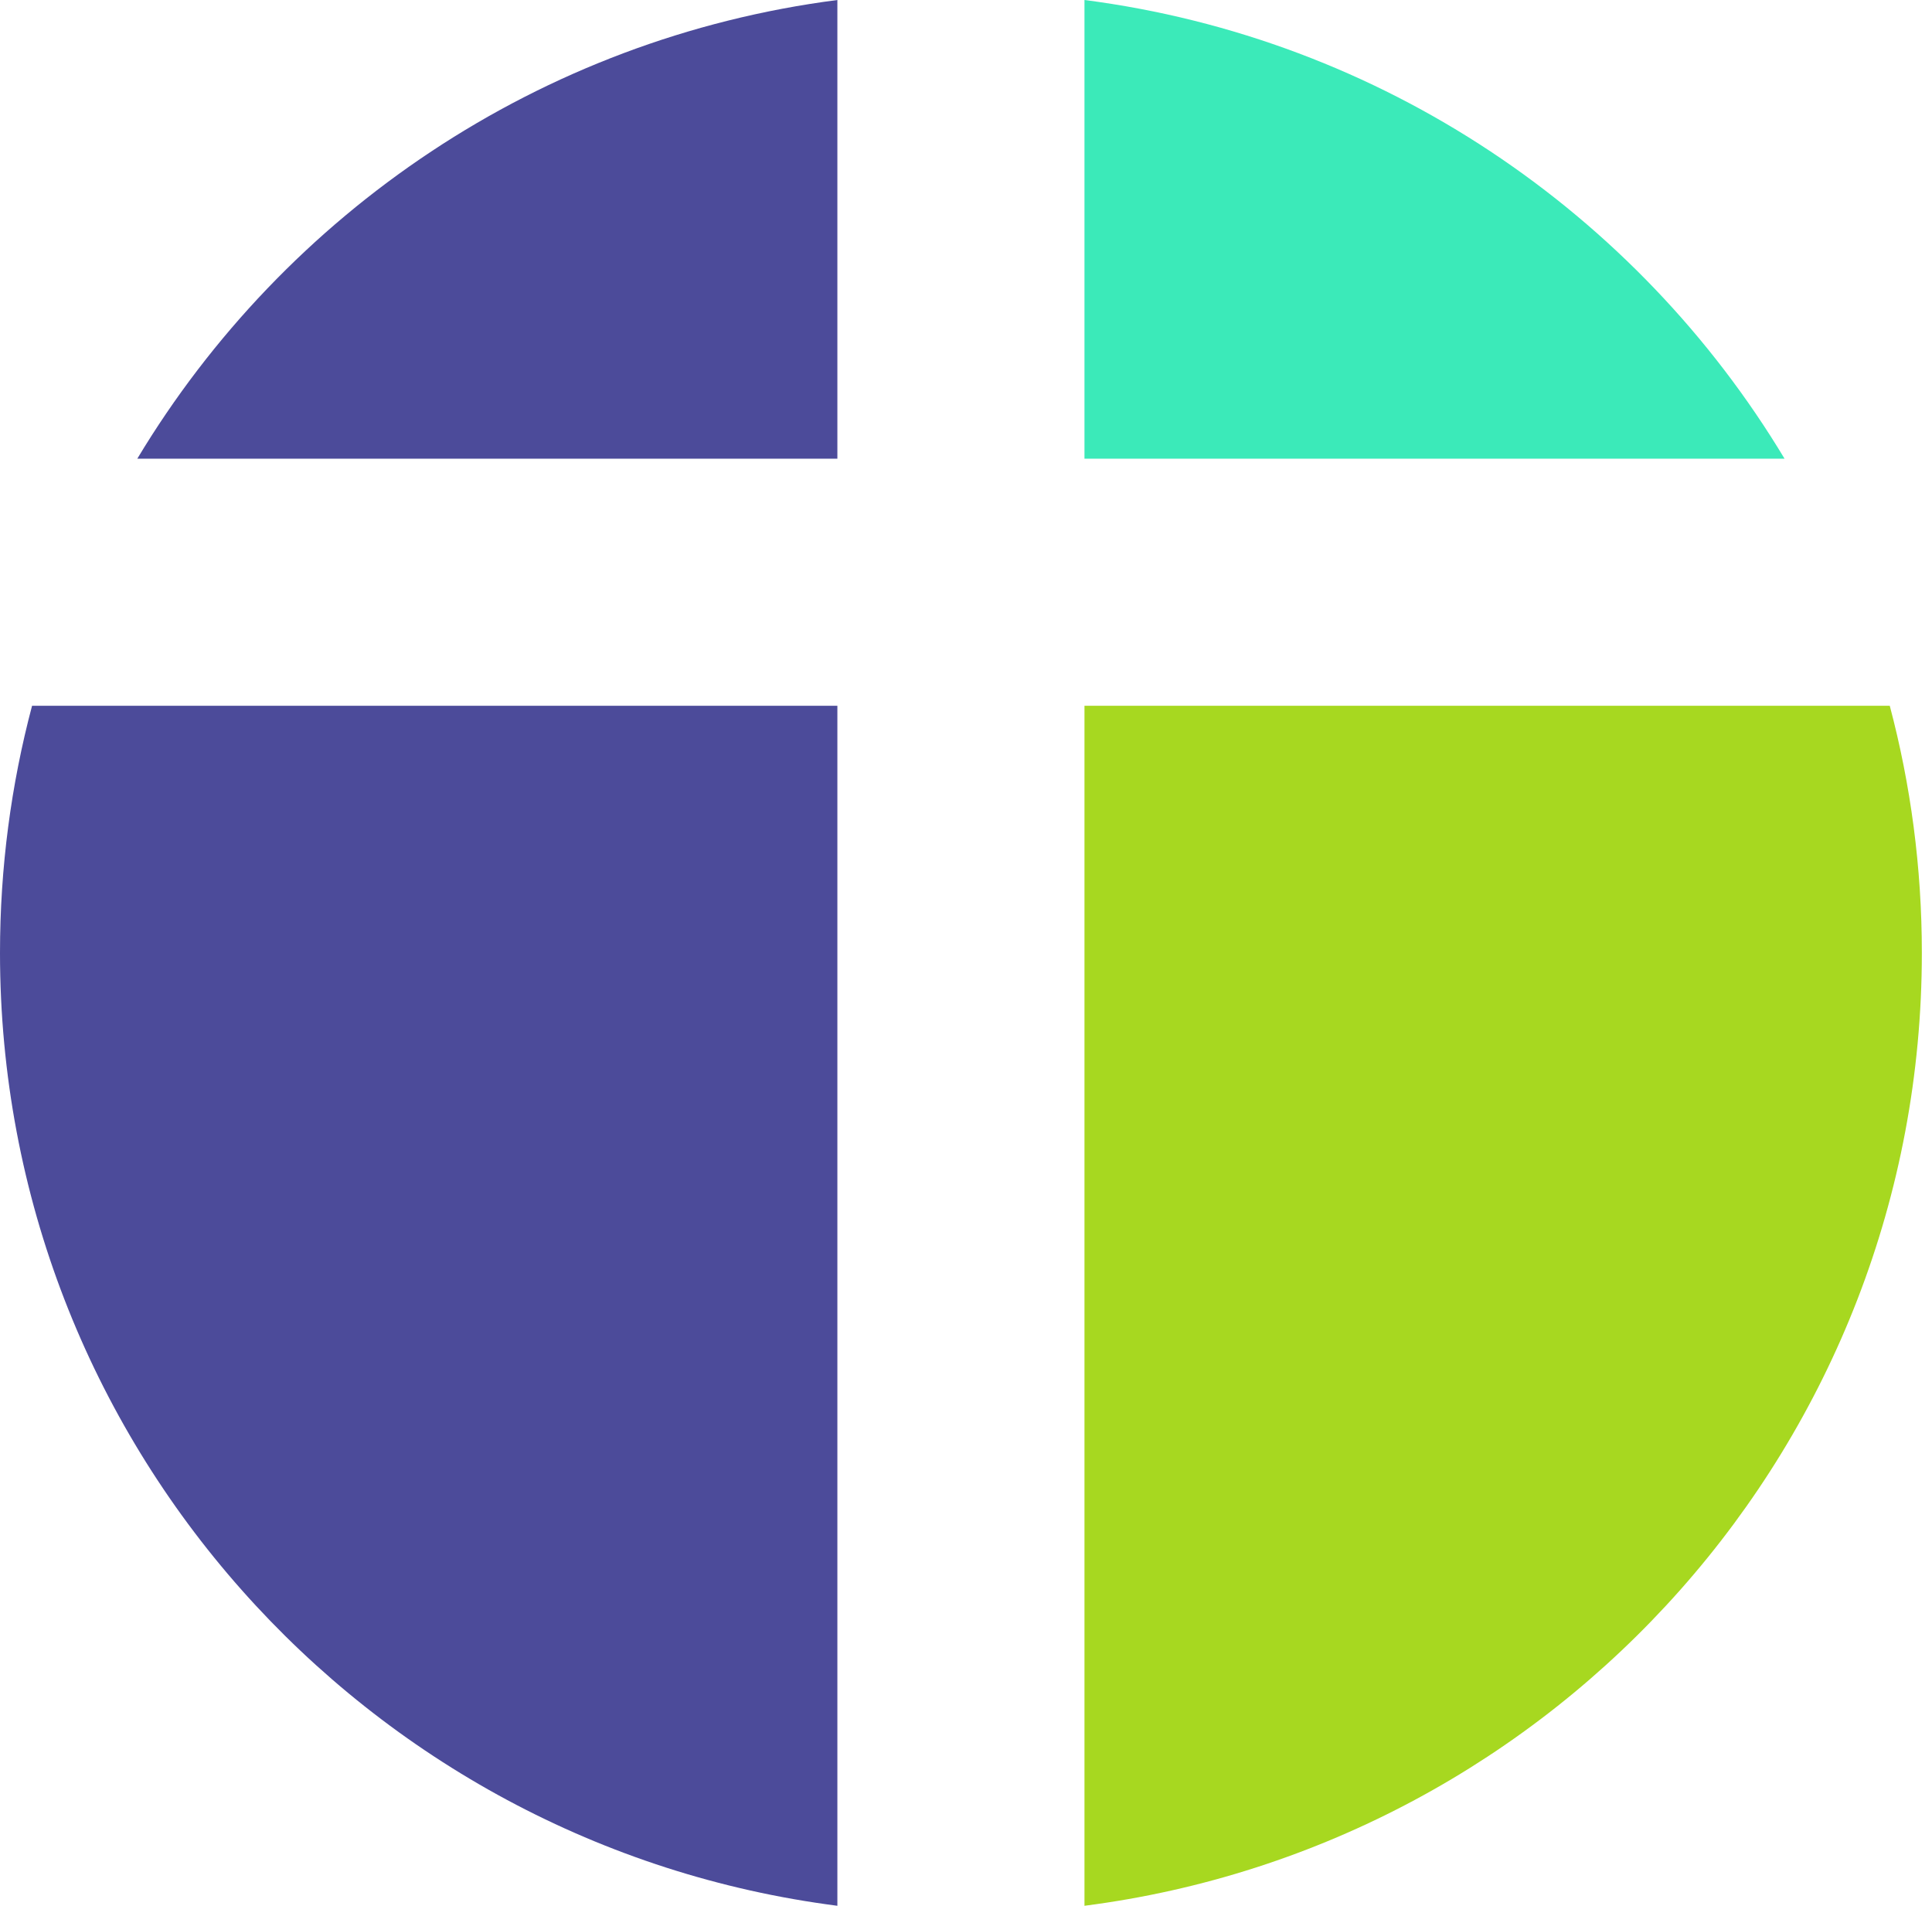
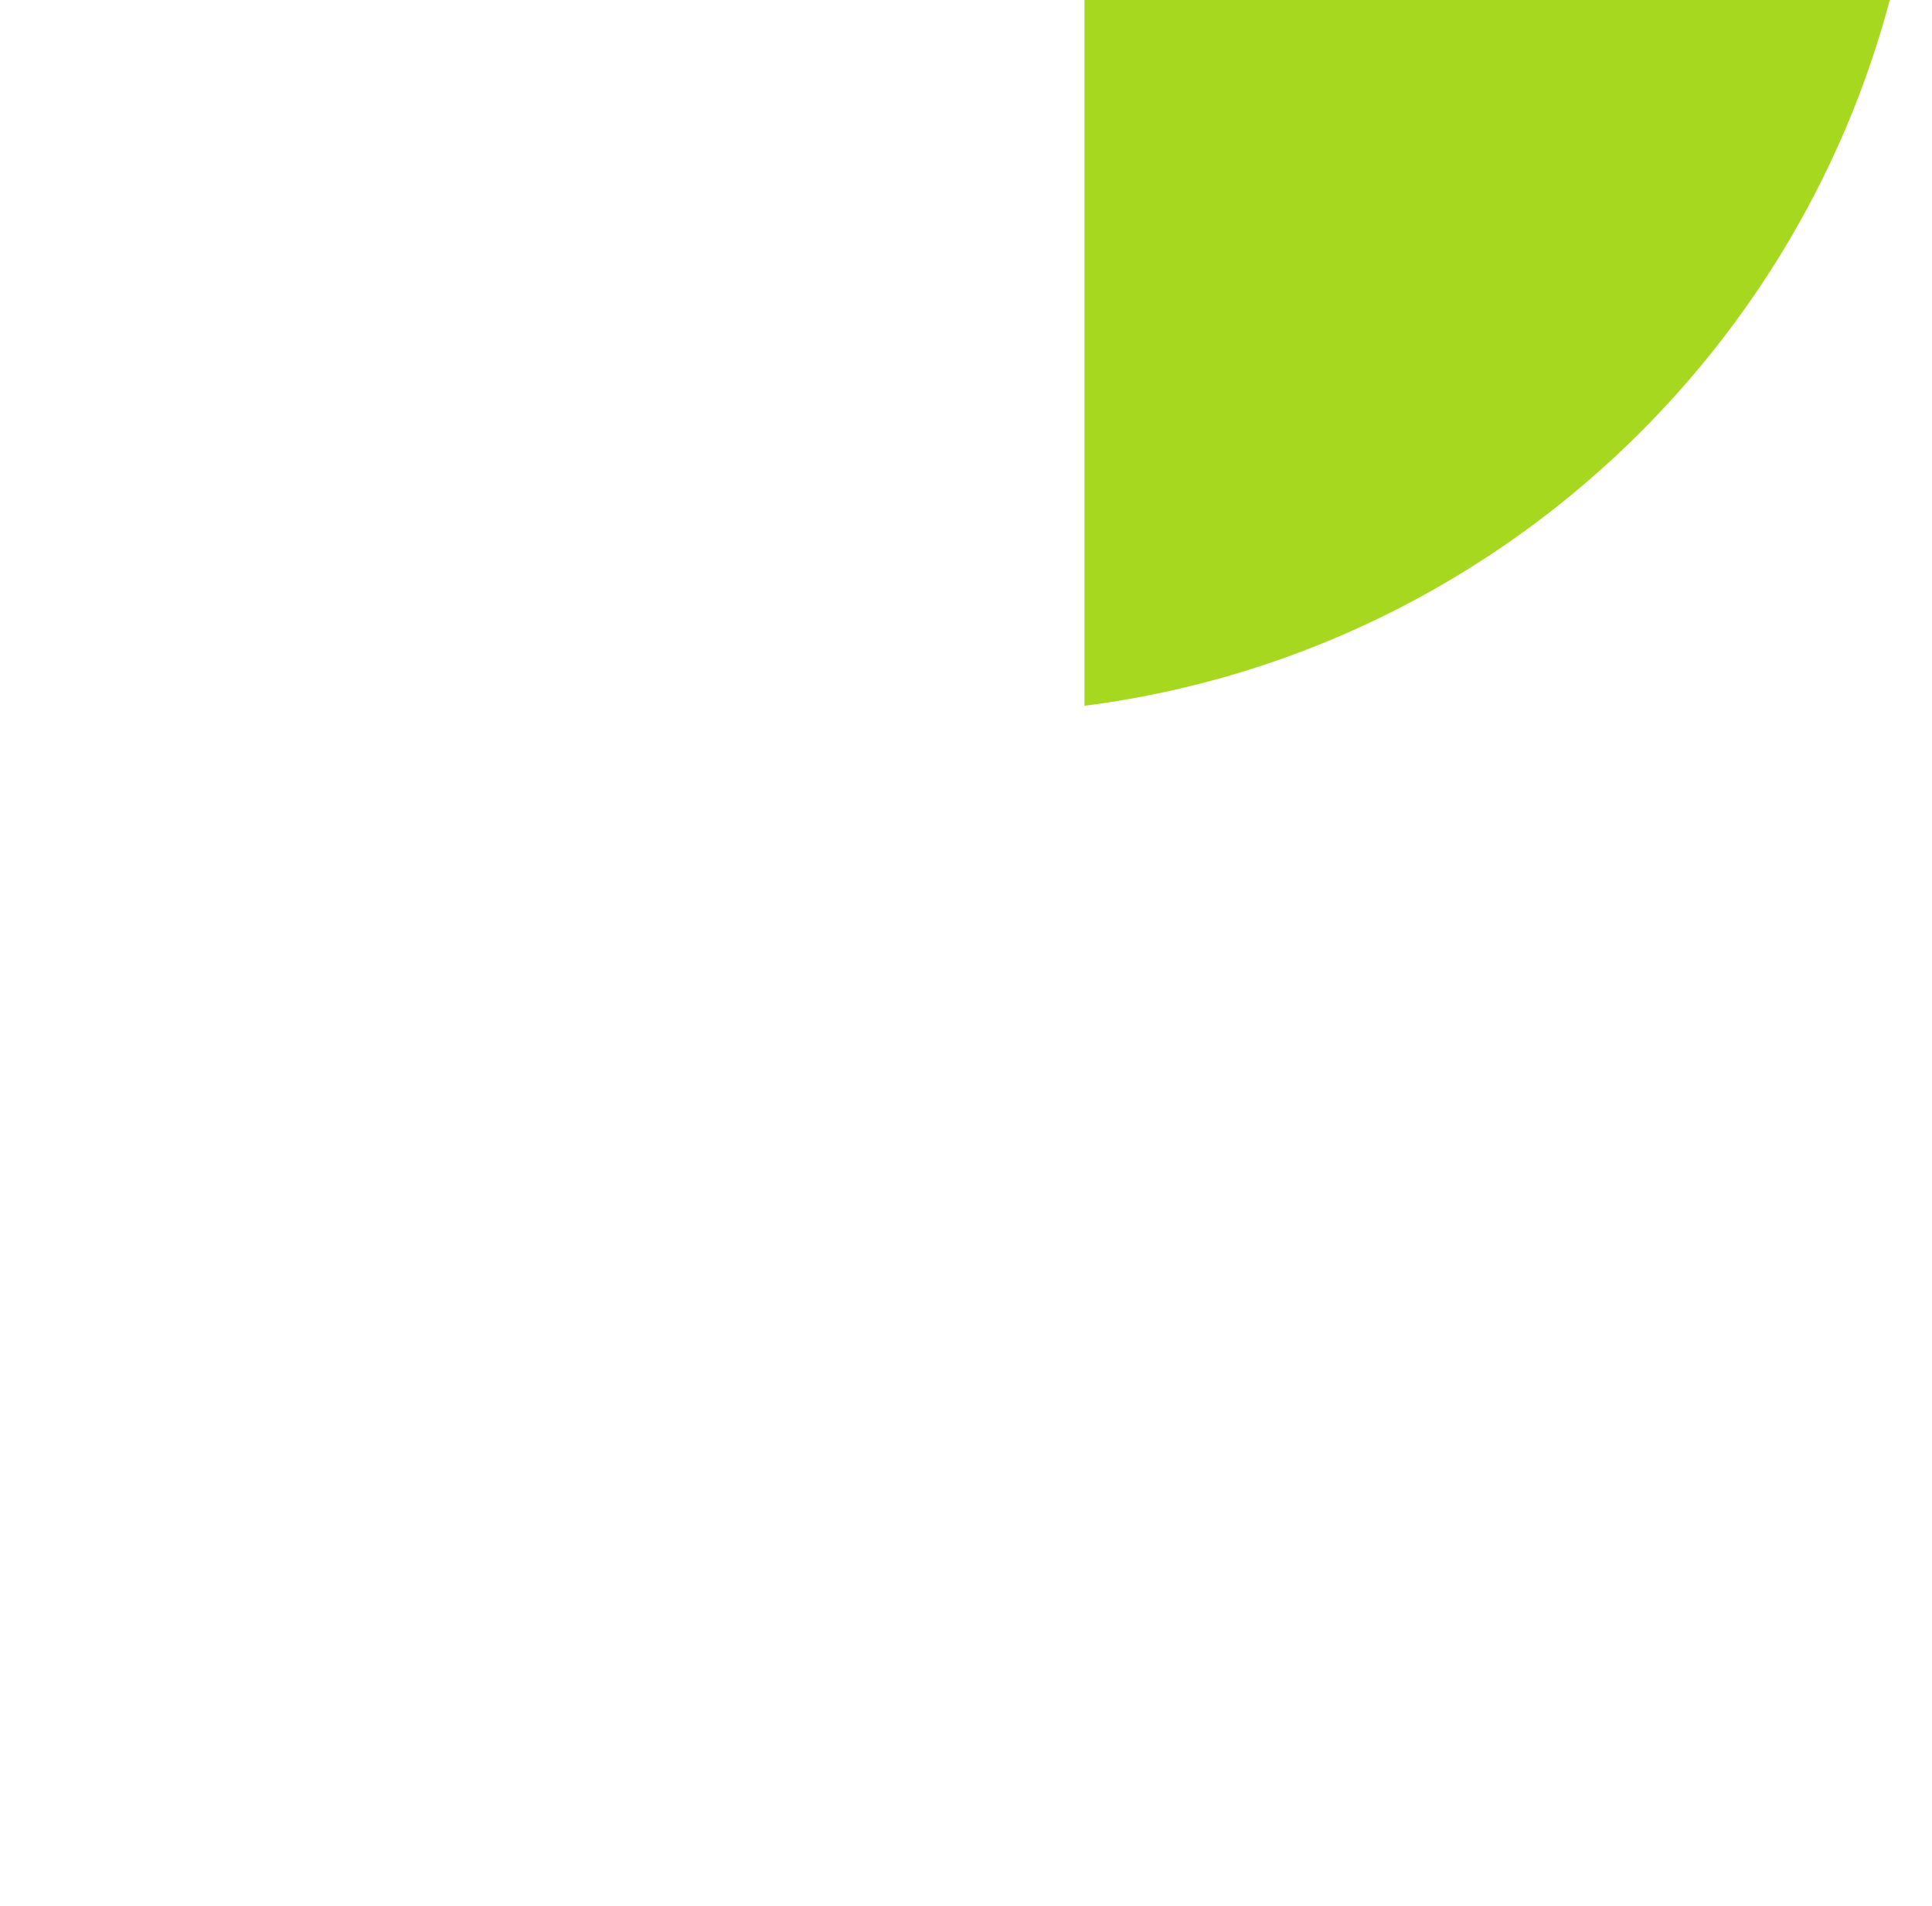
<svg xmlns="http://www.w3.org/2000/svg" fill="none" viewBox="0 0 146 144">
-   <path fill="#A7D820" d="M81.953 53.328v90.669c35.695-4.58 63.28-35.07 63.28-72.002 0-6.453-.843-12.71-2.424-18.667H81.953Z" />
-   <path fill="#4C4B9A" d="M63.28 53.328v90.669C27.585 139.417 0 108.927 0 71.995c0-6.453.842-12.71 2.423-18.667H63.28ZM63.28 0C40.8 2.9 21.544 16.075 10.374 34.66H63.28V0Z" />
-   <path fill="#3BEAB9" d="M81.953 0c22.478 2.9 41.736 16.075 52.906 34.66H81.953V0Z" />
+   <path fill="#A7D820" d="M81.953 53.328c35.695-4.58 63.28-35.07 63.28-72.002 0-6.453-.843-12.71-2.424-18.667H81.953Z" />
</svg>